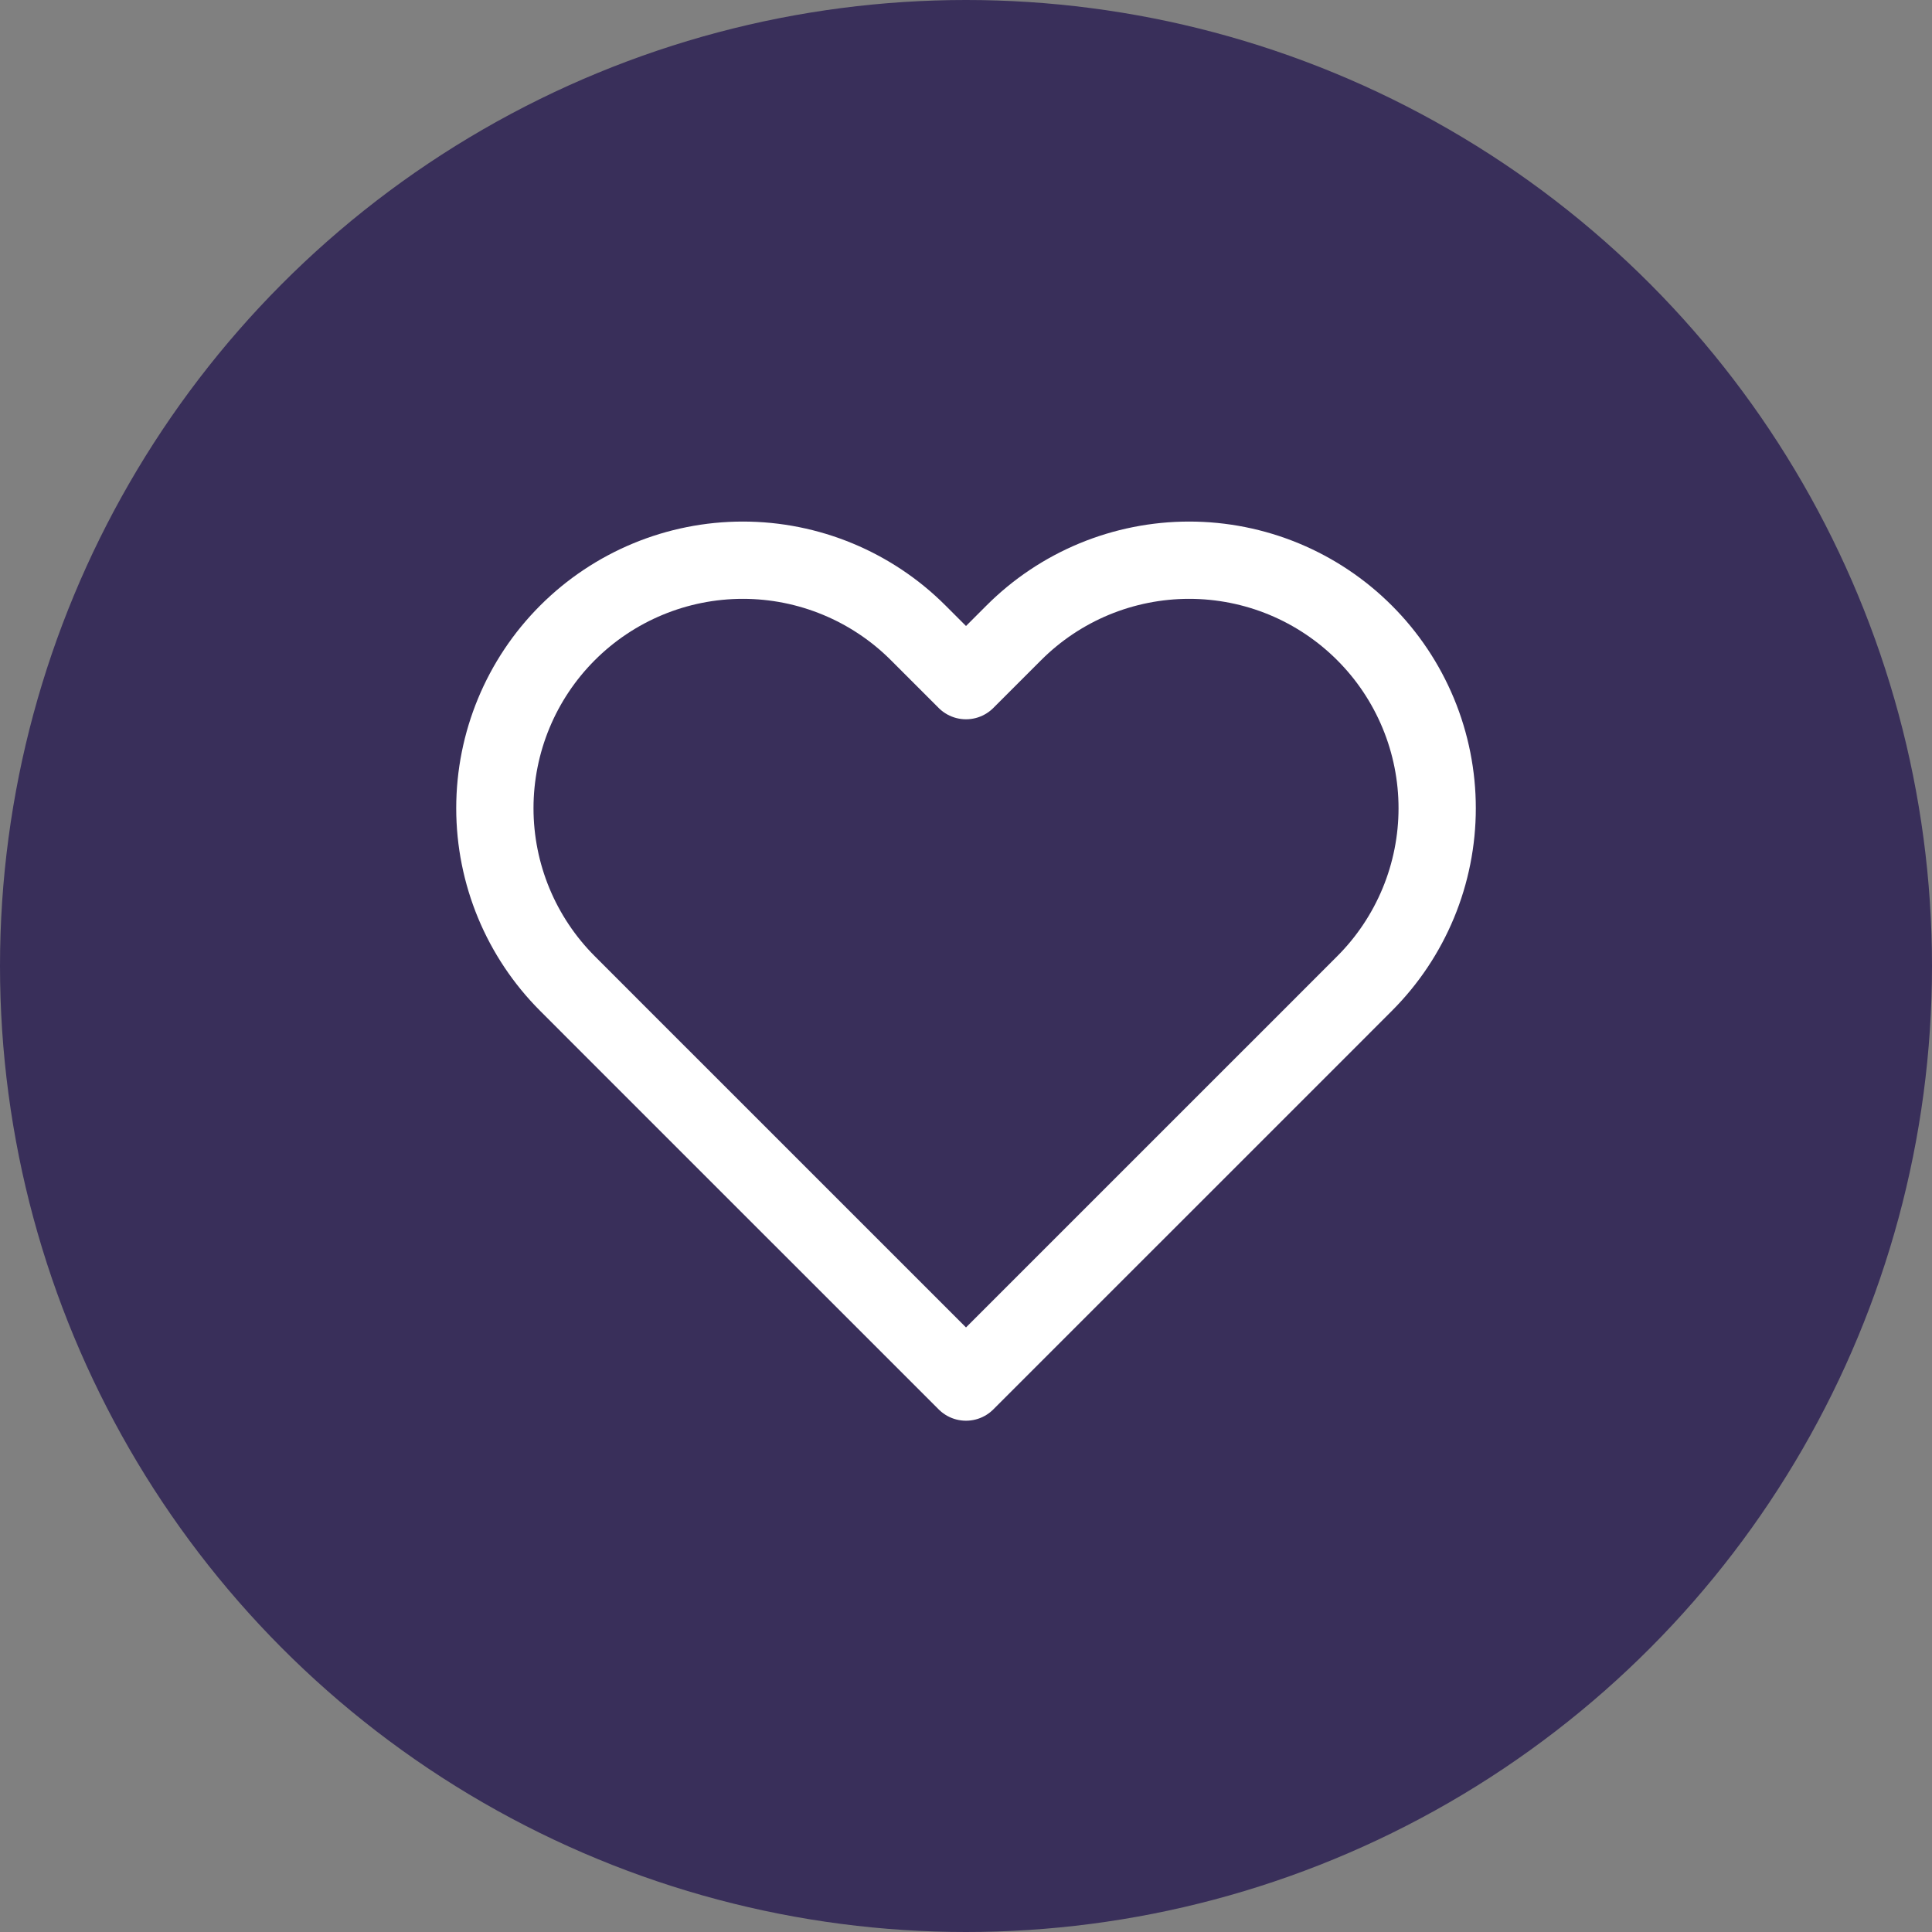
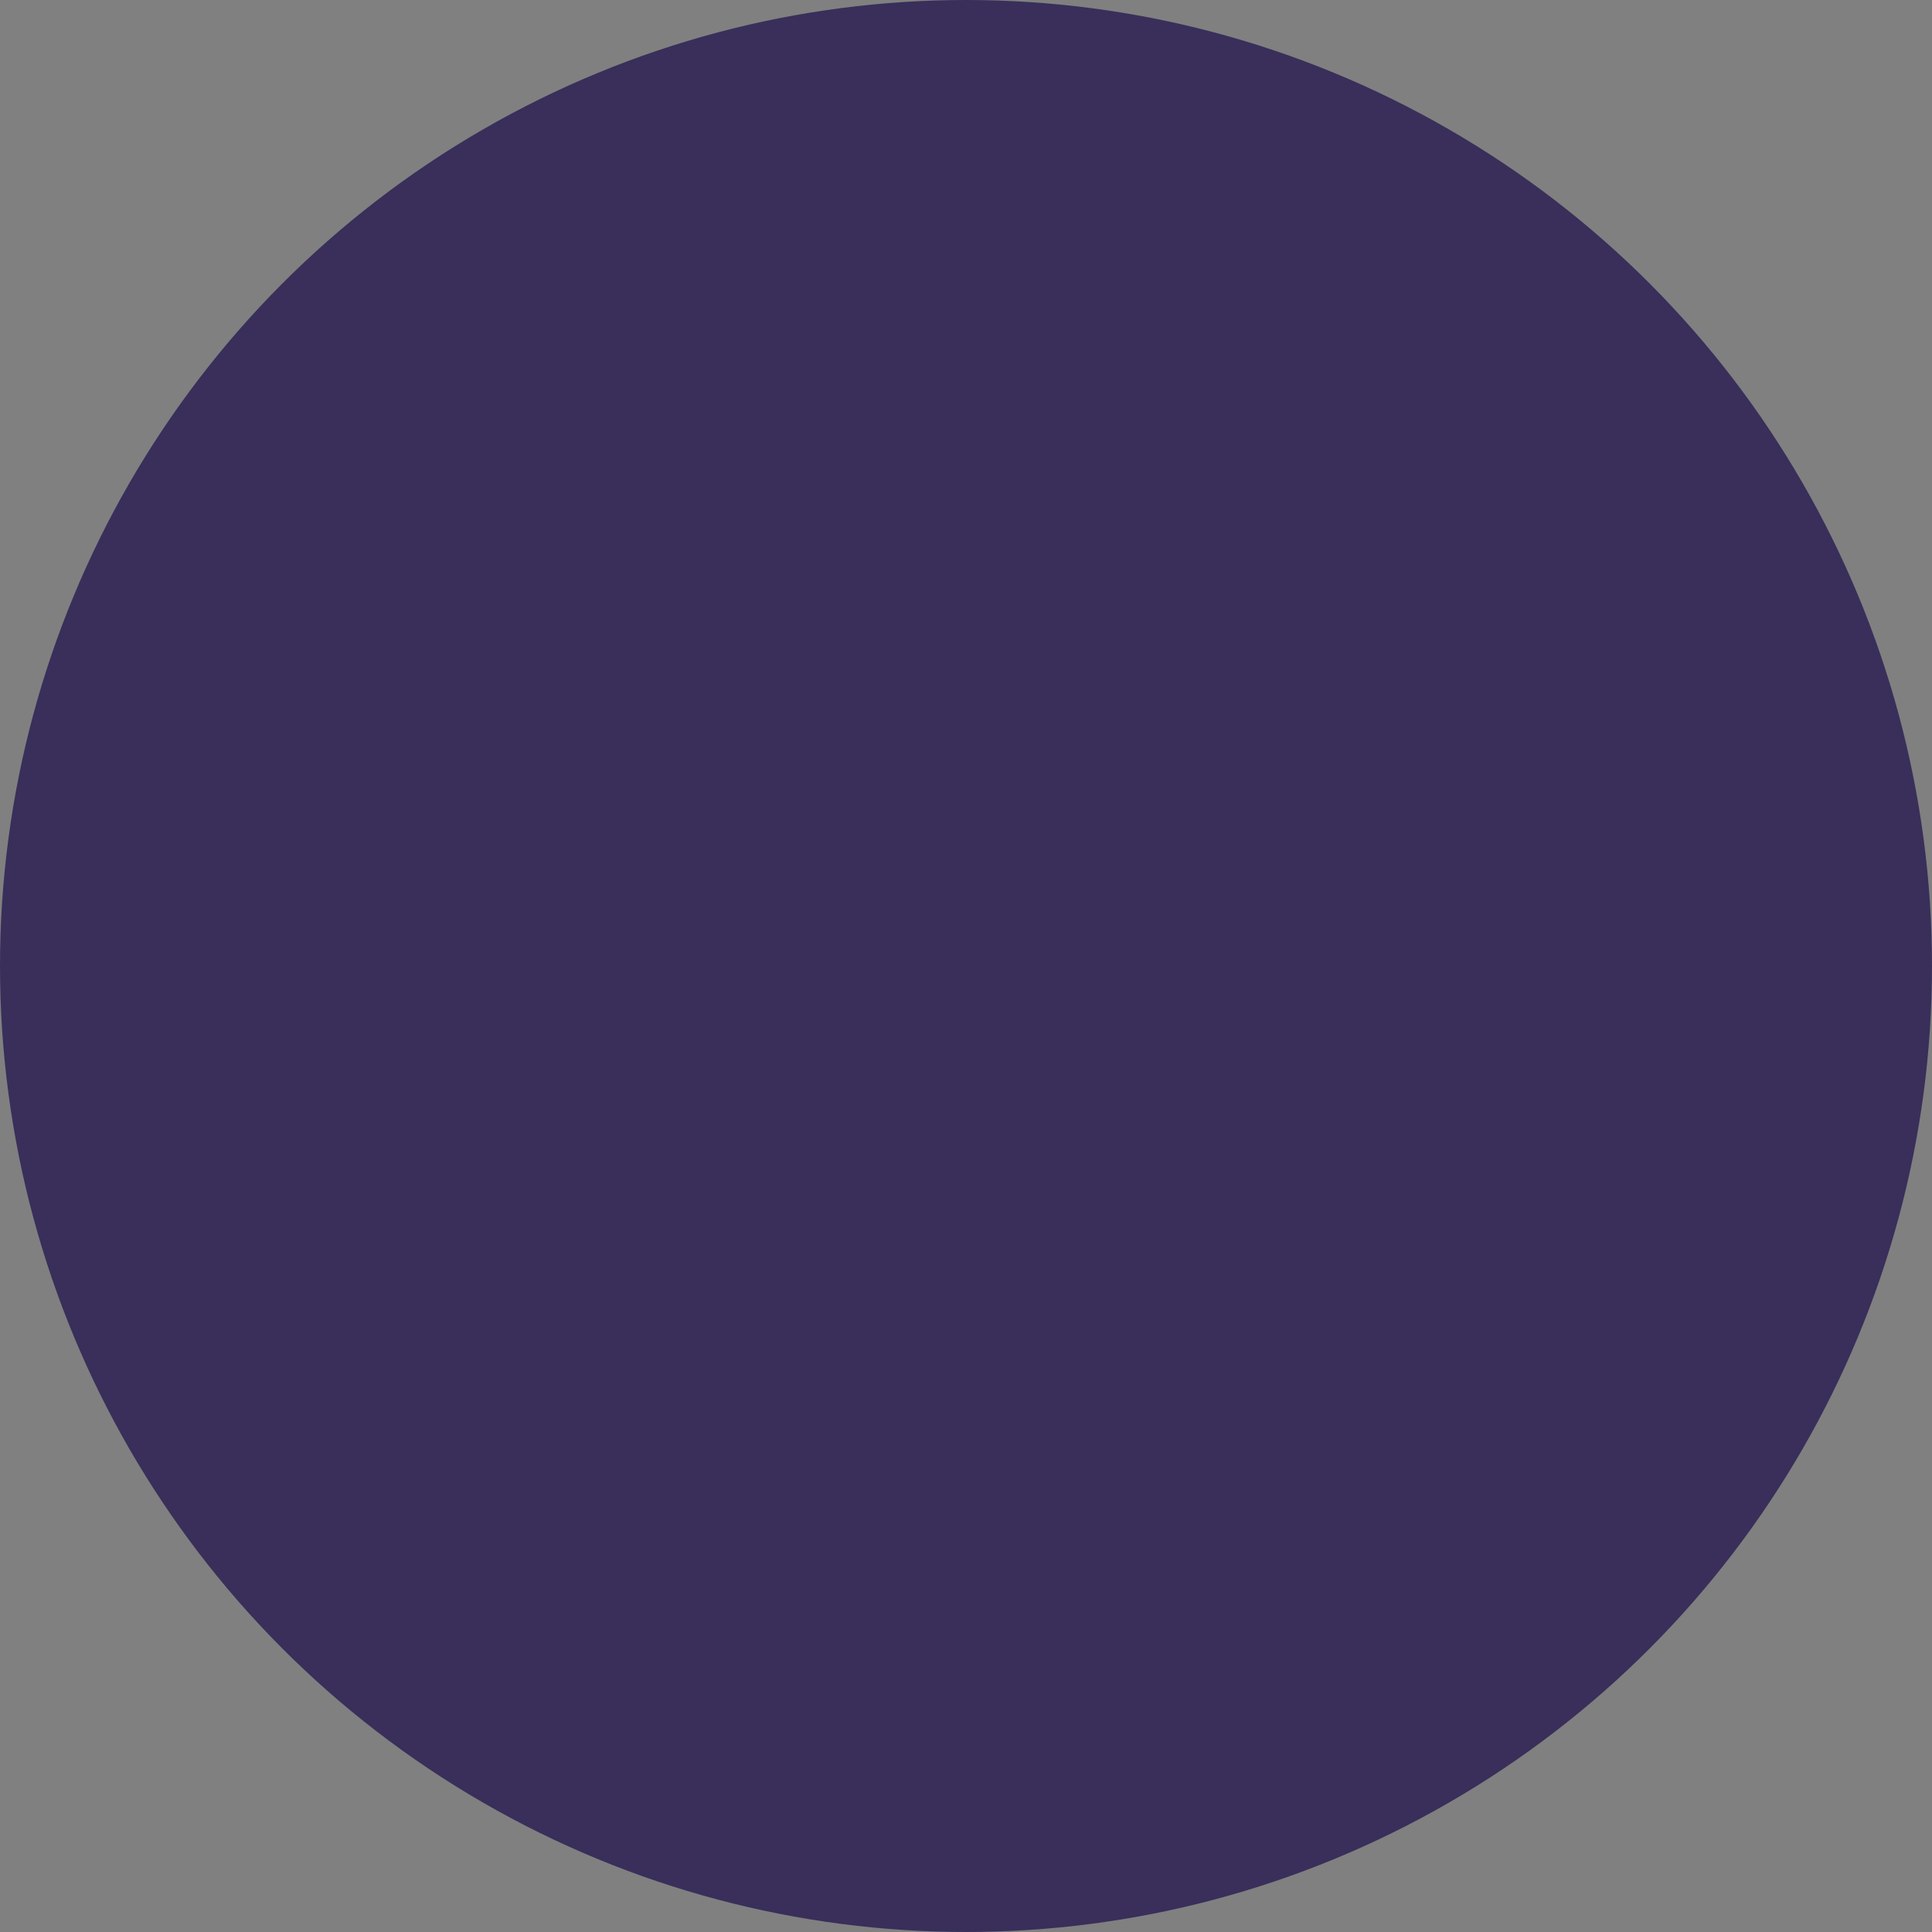
<svg xmlns="http://www.w3.org/2000/svg" width="50" height="50" viewBox="0 0 50 50" fill="none">
  <rect x="0" y="0" width="50" height="50" fill="#808080" stroke="none" />
  <circle cx="25" cy="25" r="25" fill="#392F5A" />
-   <path d="M35.313 16.378C34.717 15.782 34.01 15.309 33.231 14.986C32.453 14.664 31.618 14.498 30.775 14.498C29.932 14.498 29.098 14.664 28.319 14.986C27.54 15.309 26.832 15.782 26.237 16.378L25 17.615L23.763 16.378C22.56 15.175 20.927 14.498 19.225 14.498C17.523 14.498 15.89 15.175 14.687 16.378C13.483 17.582 12.807 19.214 12.807 20.917C12.807 22.619 13.483 24.251 14.687 25.455L15.923 26.692L25 35.768L34.077 26.692L35.313 25.455C35.91 24.859 36.382 24.151 36.705 23.373C37.028 22.594 37.194 21.759 37.194 20.917C37.194 20.074 37.028 19.239 36.705 18.46C36.382 17.682 35.91 16.974 35.313 16.378Z" stroke="white" stroke-width="2" stroke-linecap="round" stroke-linejoin="round" />
</svg>